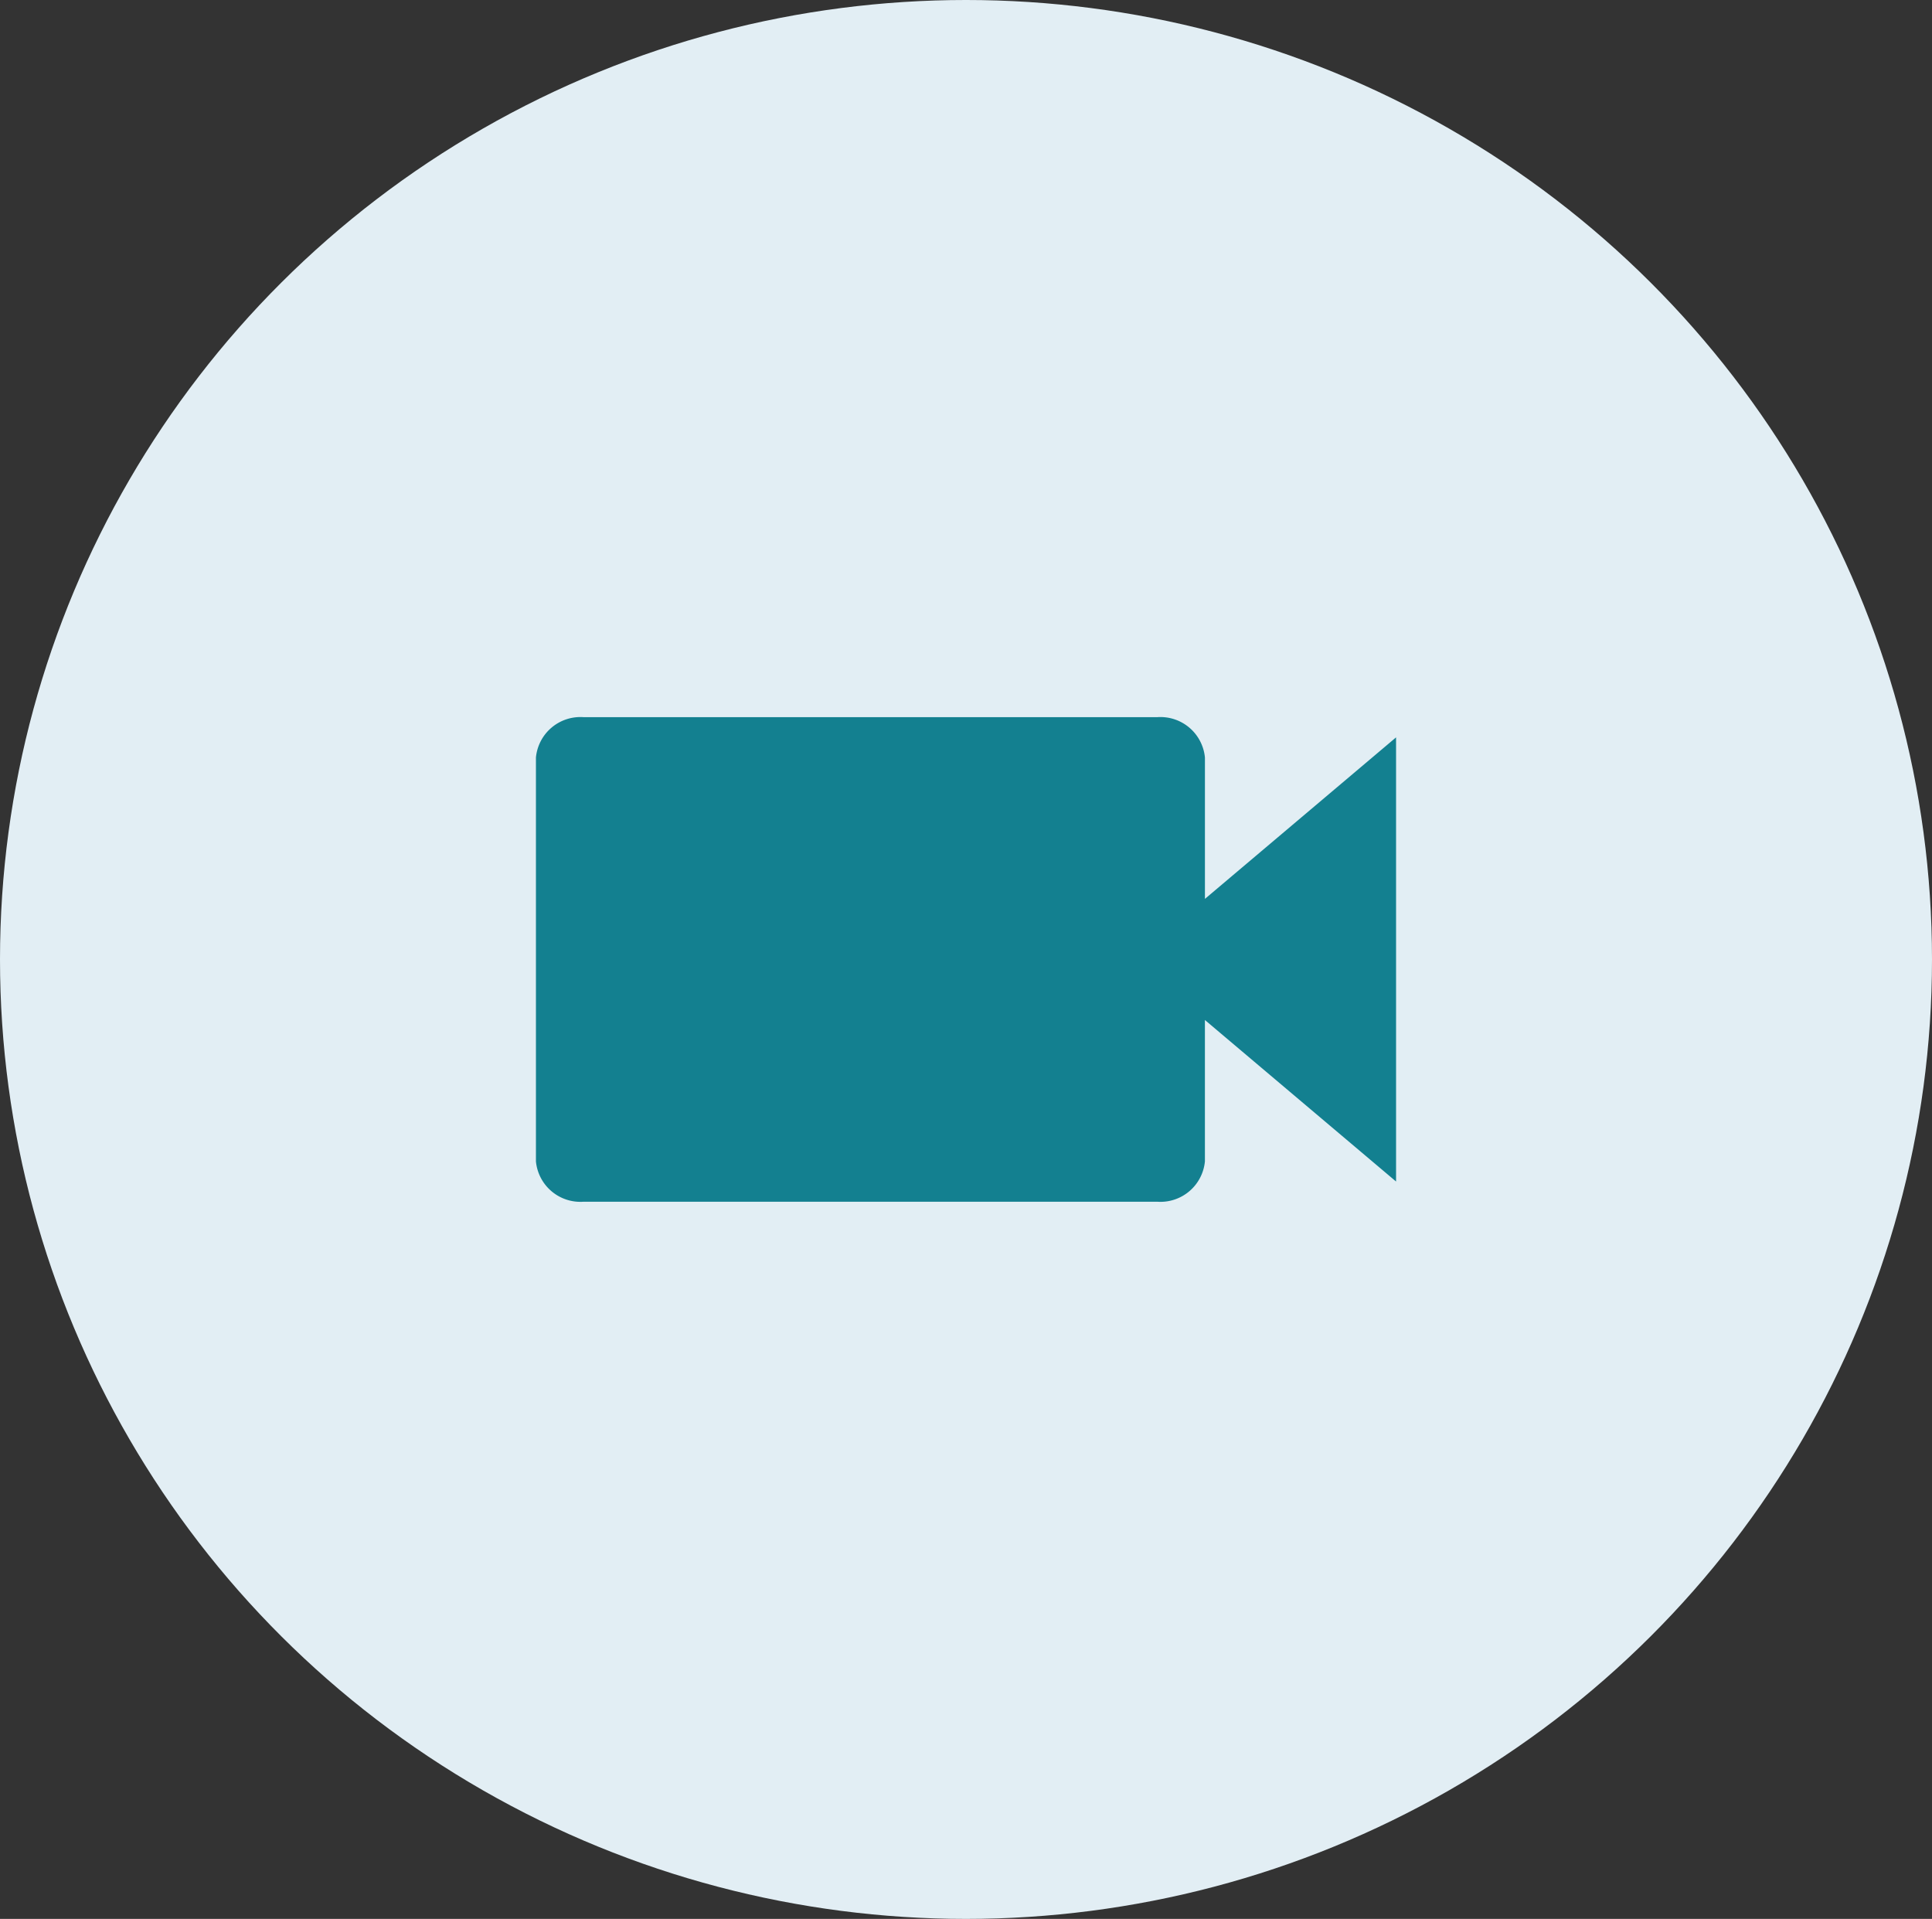
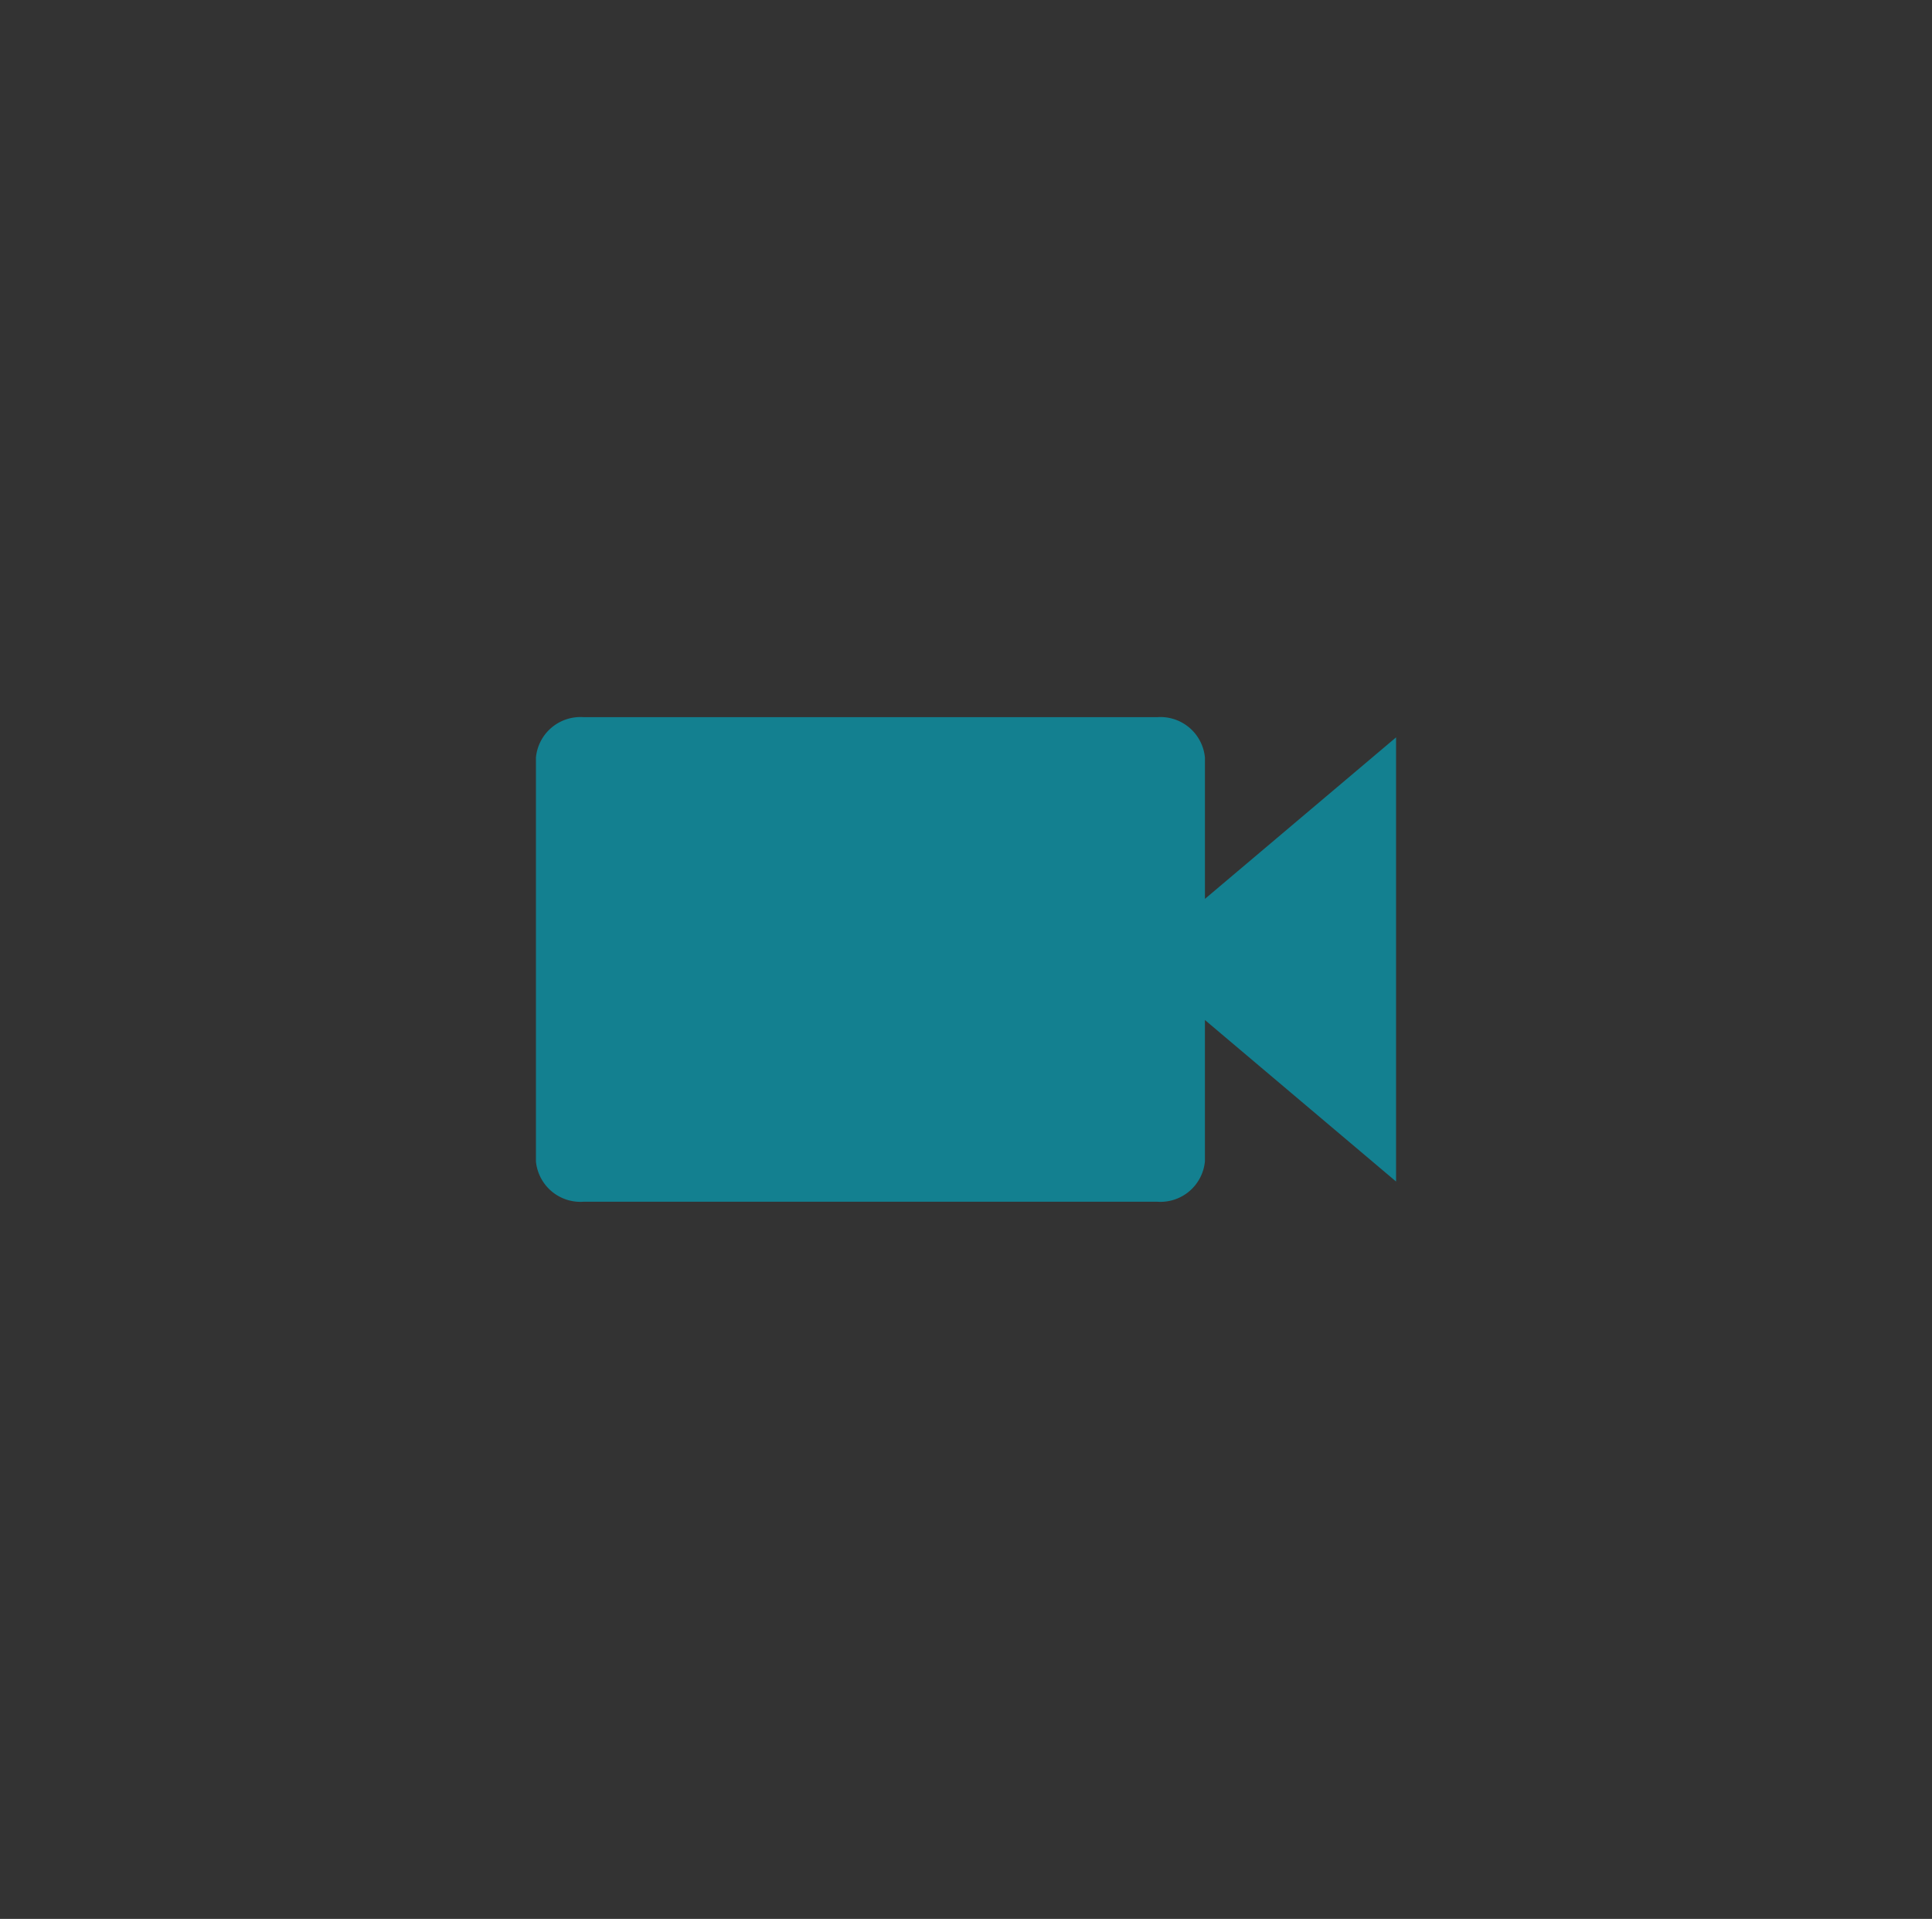
<svg xmlns="http://www.w3.org/2000/svg" width="146" height="145" viewBox="0 0 146 145">
  <rect x="0" y="0" width="146" height="145" fill="#333333" stroke="none" />
  <g id="organisons-une-visio-hiweb" transform="translate(-256 -1591)">
-     <ellipse id="Ellipse_9" data-name="Ellipse 9" cx="73" cy="72.5" rx="73" ry="72.5" transform="translate(256 1591)" fill="#e2eef4" />
    <path id="visio-hiweb" d="M55.056 22.731V12.051A3.377 3.377.0 0051.444 9H8.111A3.377 3.377.0 004.5 12.051V42.564a3.377 3.377.0 003.611 3.051H51.444a3.377 3.377.0 003.611-3.051V31.884L69.5 44.089V10.526z" transform="translate(292 1636.192)" fill="#138090" />
  </g>
</svg>